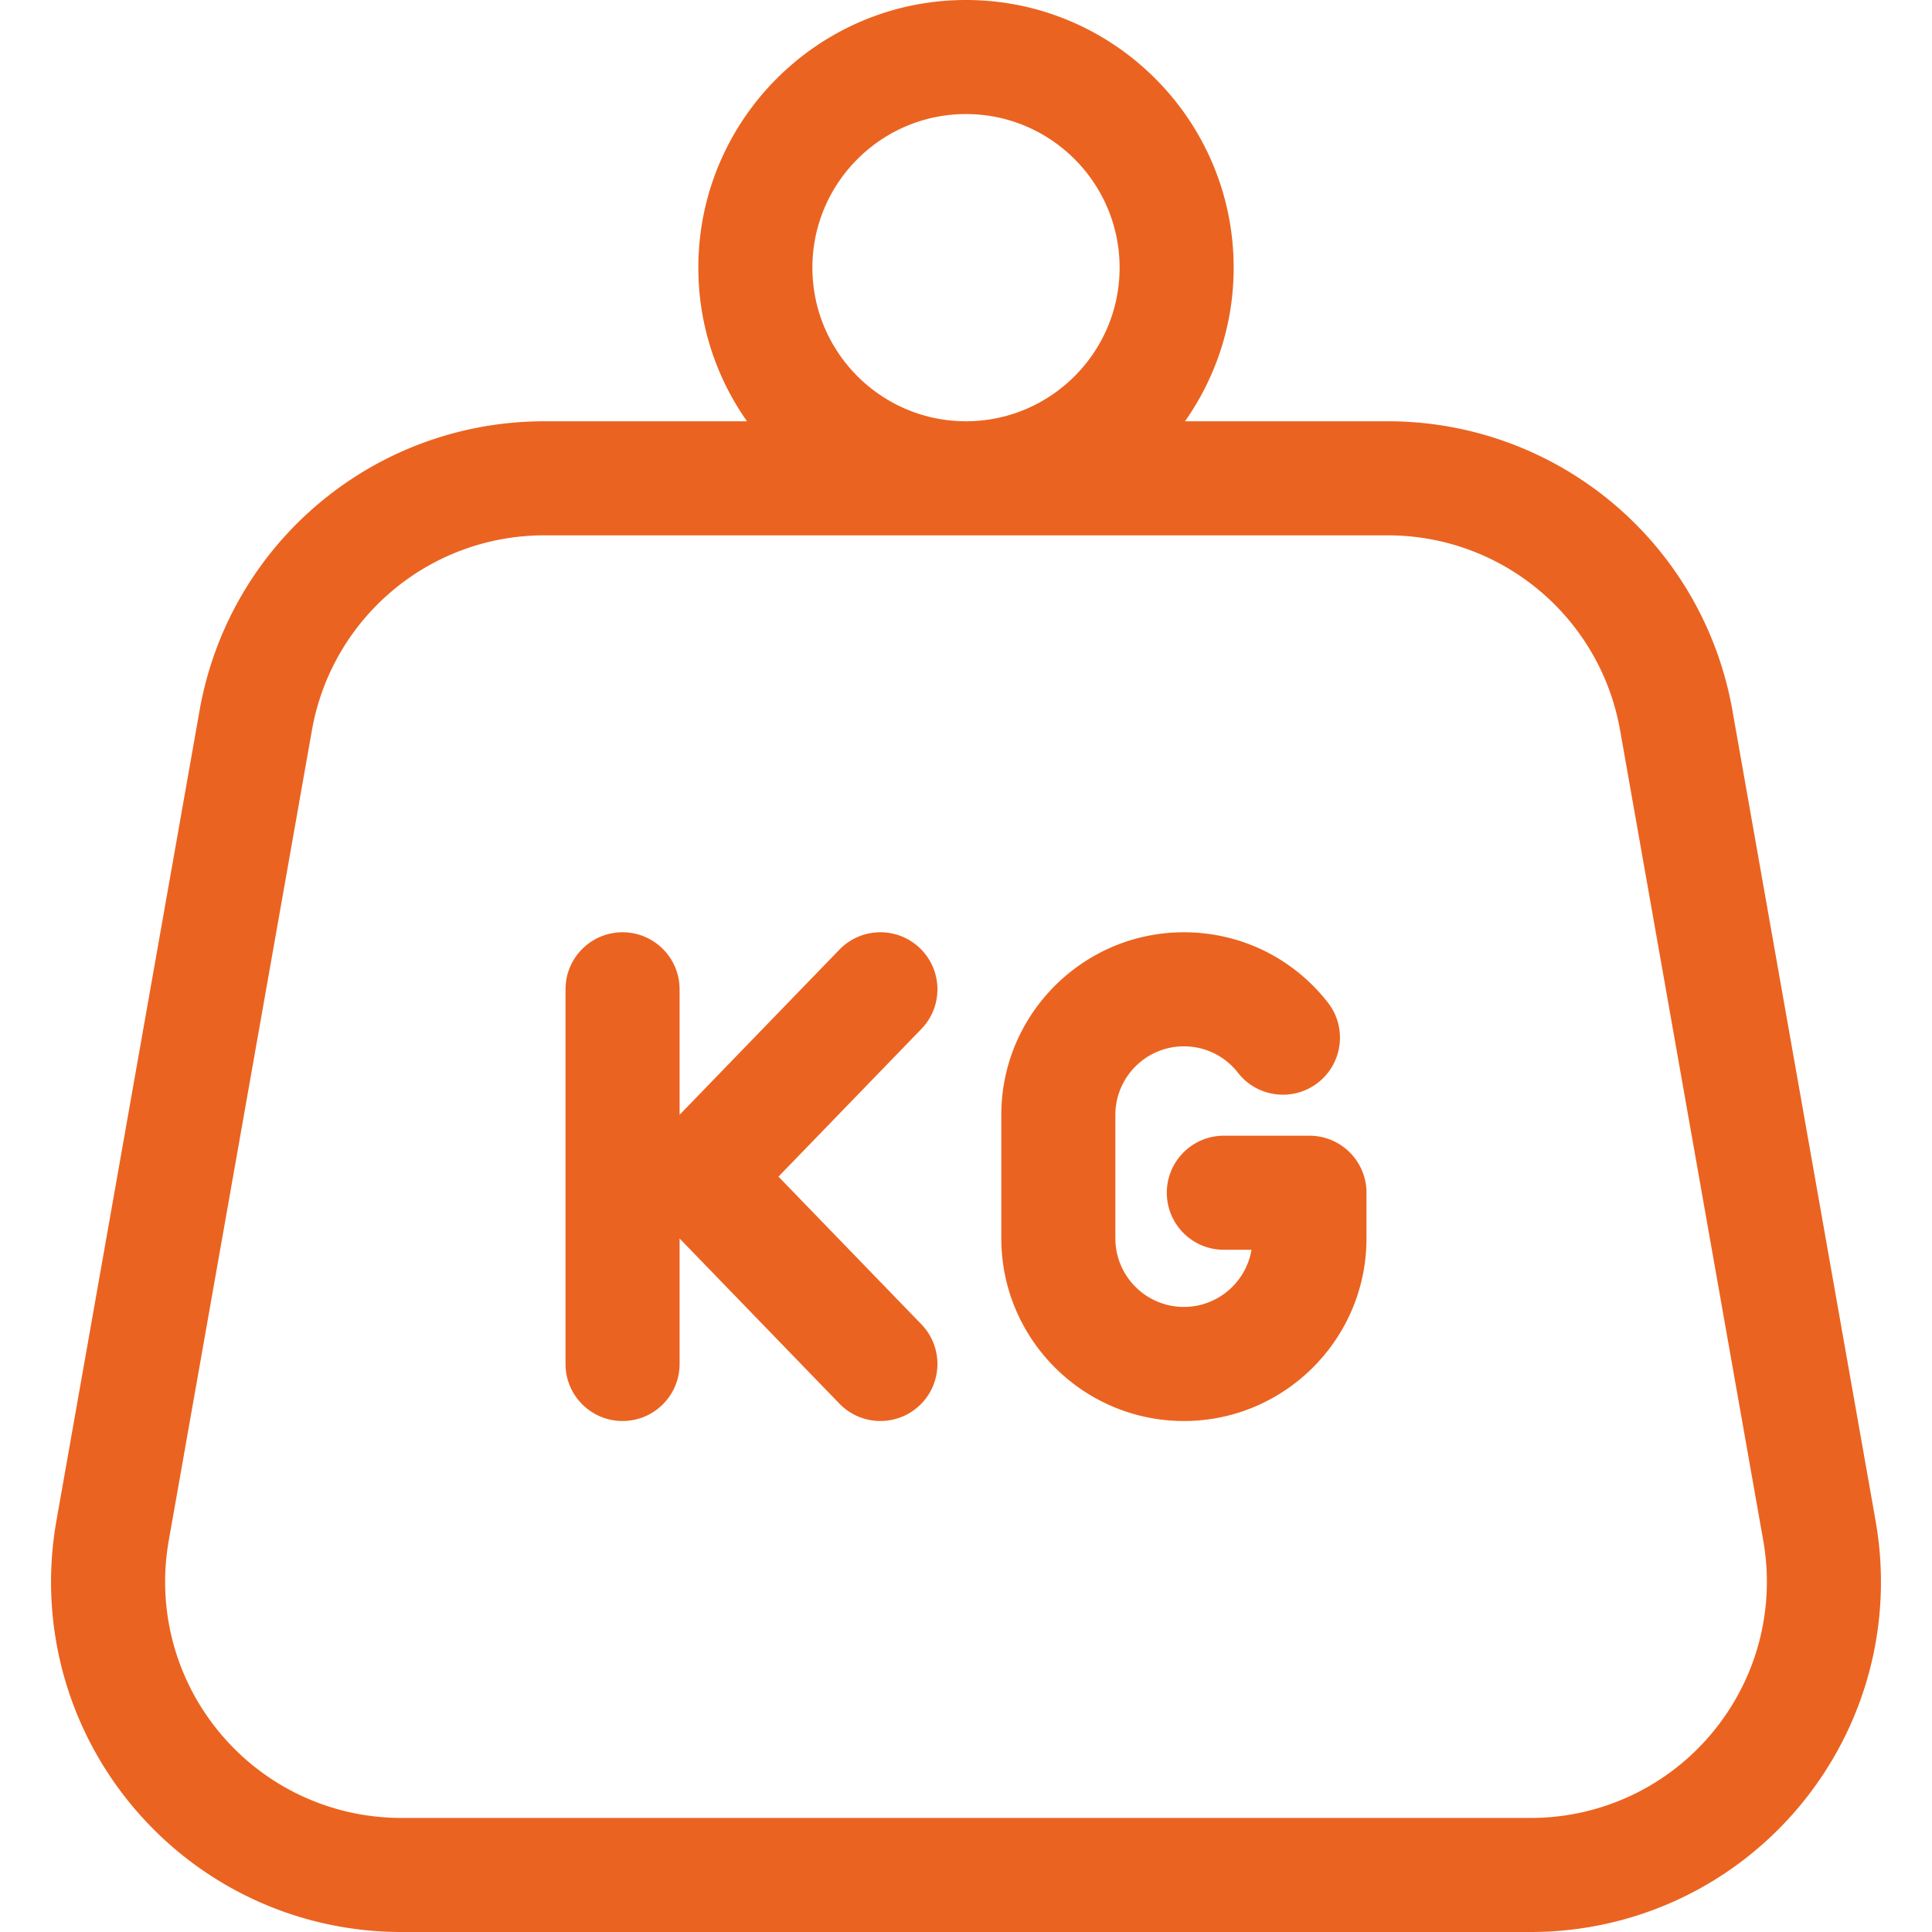
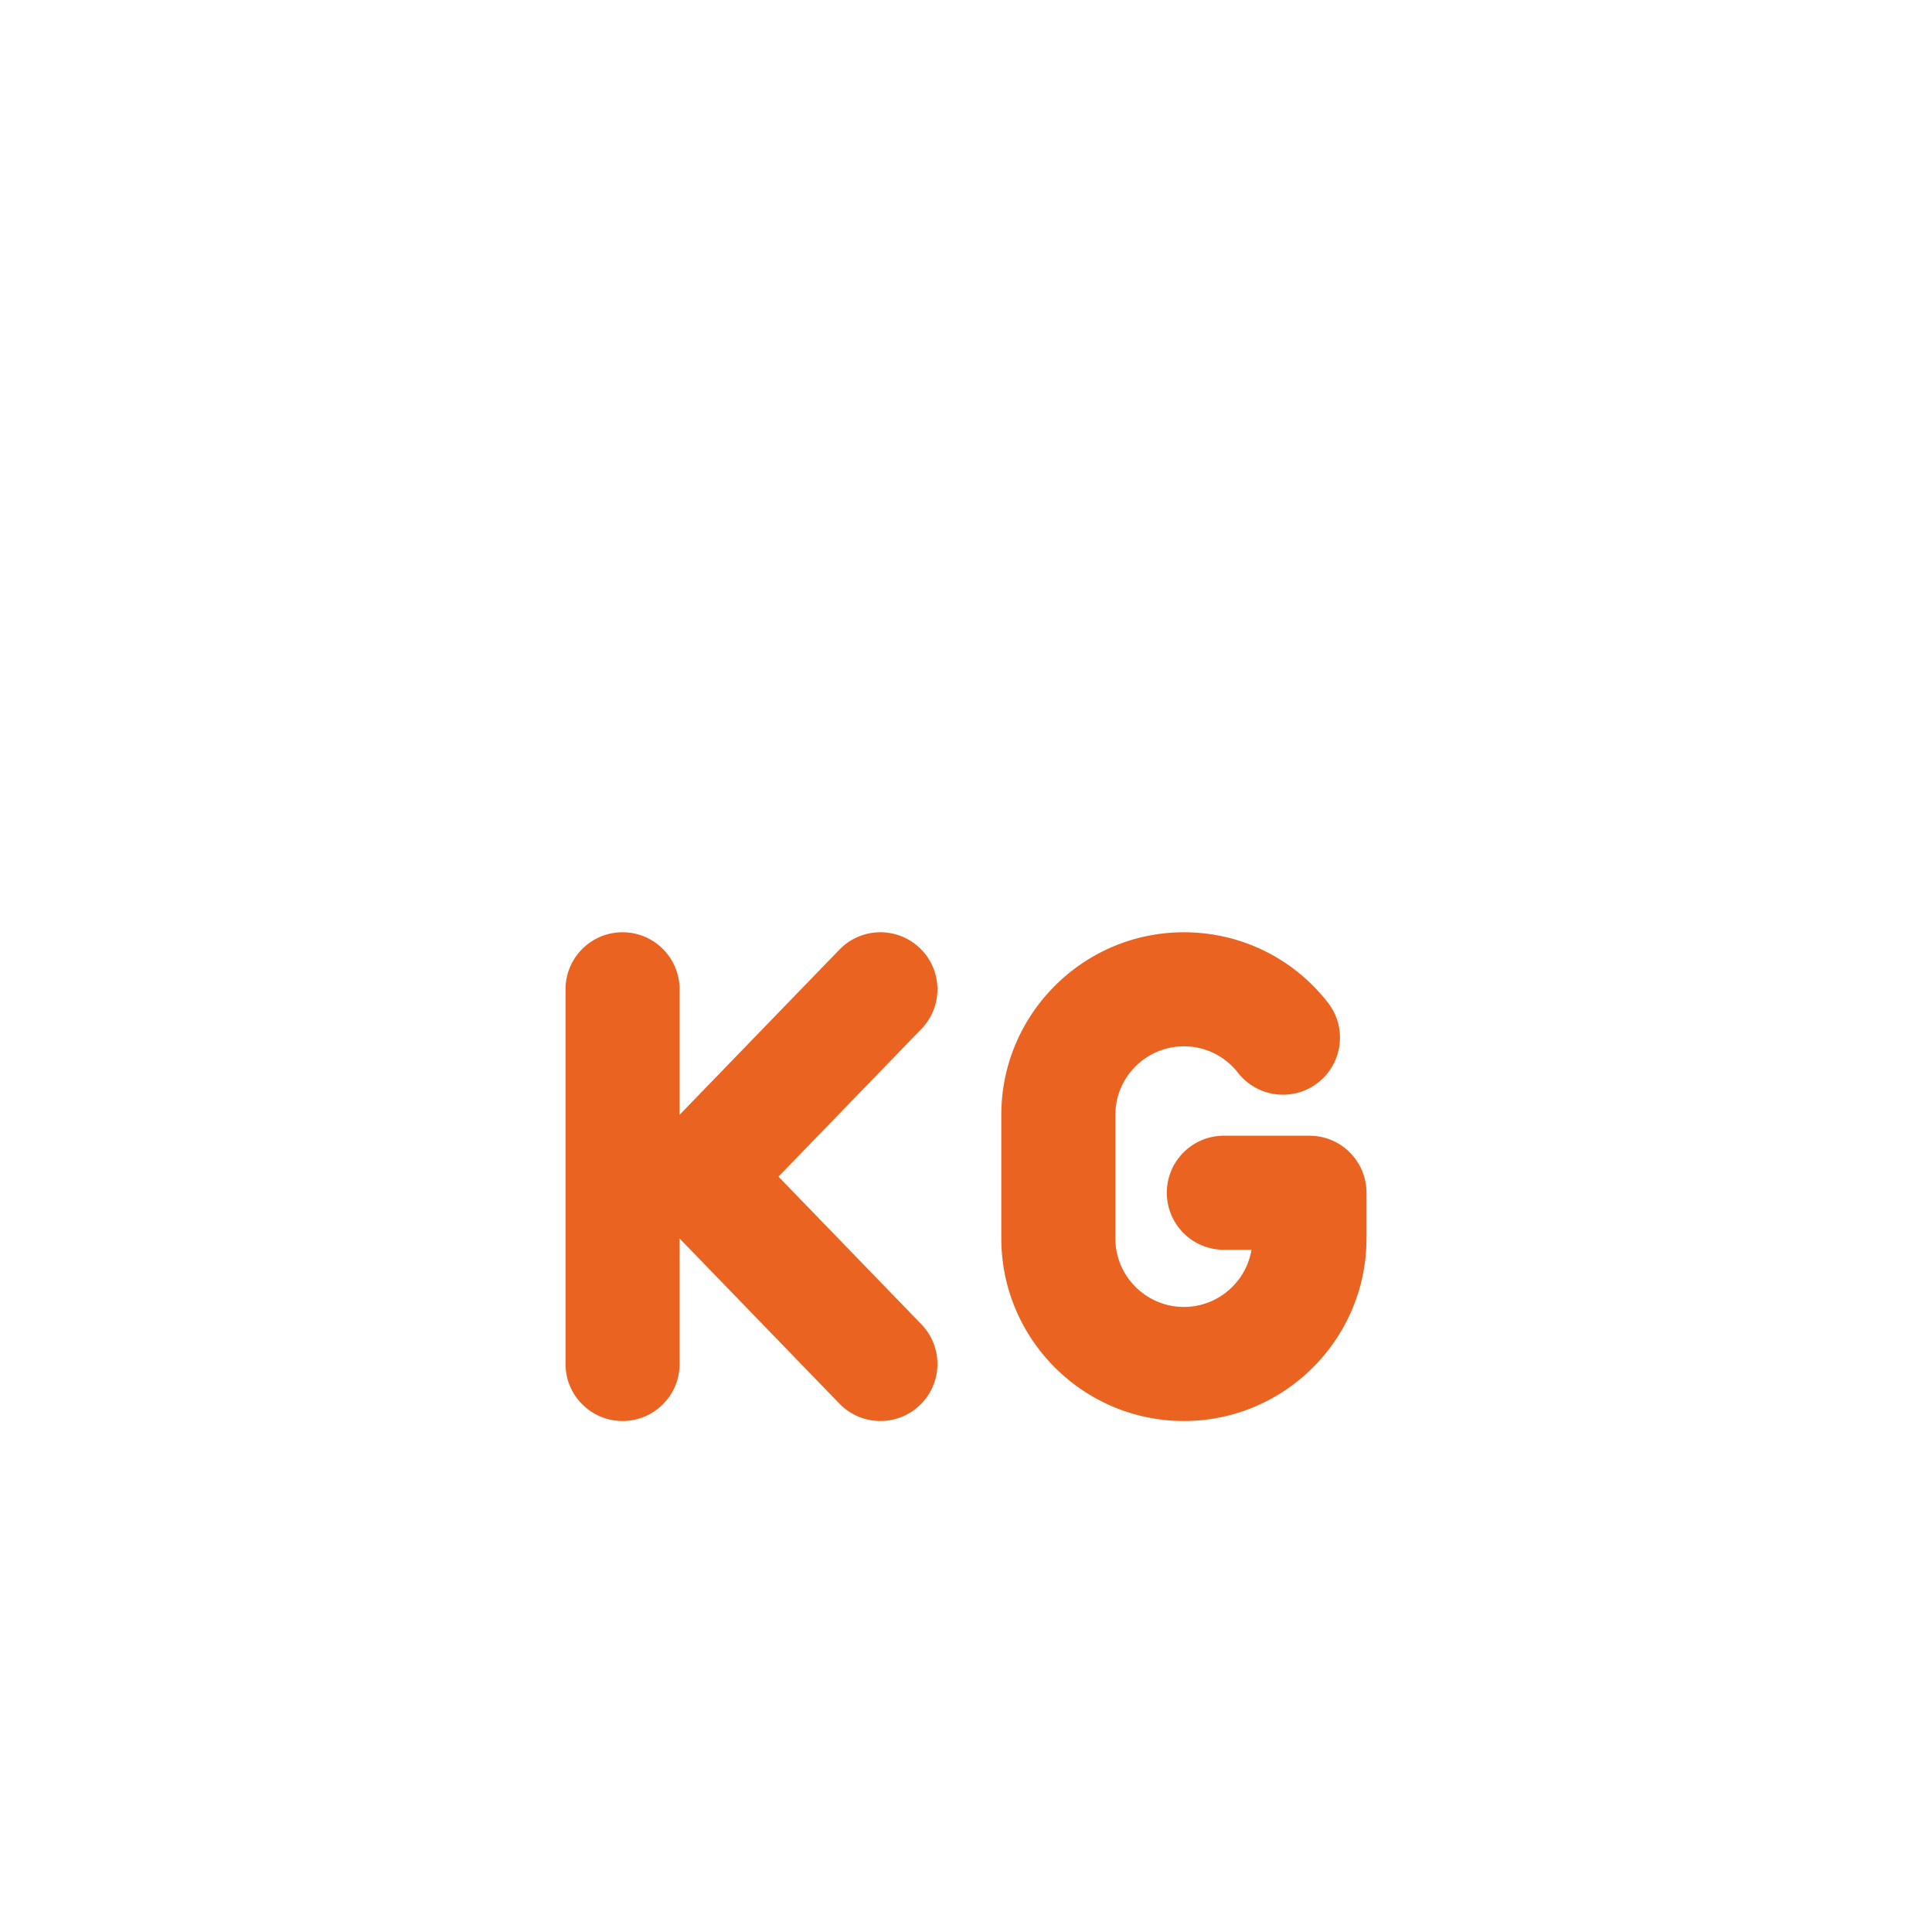
<svg xmlns="http://www.w3.org/2000/svg" version="1.1" width="50" height="50" x="0" y="0" viewBox="0 0 512 512" style="enable-background:new 0 0 512 512" xml:space="preserve" class="">
  <g>
-     <path d="m497.046 403.011-37.928-214.685c-7.851-44.435-46.3-76.686-91.422-76.686h-53.658c8.113-11.532 12.896-25.567 12.896-40.707C326.935 31.821 295.112 0 256 0s-70.934 31.821-70.934 70.934c0 15.14 4.783 29.175 12.896 40.707h-53.658c-45.122 0-83.571 32.251-91.422 76.686L14.954 403.011c-4.787 27.099 2.611 54.731 20.295 75.814C52.934 499.909 78.858 512 106.377 512h299.248c27.519 0 53.443-12.092 71.127-33.174 17.685-21.083 25.08-48.716 20.294-75.815zM256 30.227c22.446 0 40.707 18.261 40.707 40.707S278.445 111.641 256 111.641s-40.707-18.261-40.707-40.707S233.554 30.227 256 30.227zM453.593 459.4a62.462 62.462 0 0 1-47.968 22.373H106.377c-18.558 0-36.042-8.154-47.968-22.373s-16.916-32.855-13.687-51.13L82.65 193.586c5.295-29.967 31.225-51.719 61.655-51.719h223.393c30.431 0 56.361 21.75 61.655 51.717l37.928 214.685c3.228 18.276-1.763 36.912-13.688 51.131z" fill="#eb6320" opacity="1" data-original="#000000" class="" />
    <path d="m206.303 311.819 37.873-39.135c5.805-5.997 5.647-15.565-.351-21.37-5.999-5.807-15.567-5.647-21.372.35l-42.355 43.767v-33.257c0-8.347-6.767-15.114-15.114-15.114s-15.114 6.767-15.114 15.114v99.291c0 8.347 6.767 15.114 15.114 15.114s15.114-6.767 15.114-15.114v-33.257l42.355 43.767a15.067 15.067 0 0 0 10.863 4.604c3.784 0 7.574-1.413 10.509-4.253 5.998-5.805 6.154-15.372.351-21.371l-37.873-39.136zM347.02 300.978h-22.688c-8.347 0-15.114 6.767-15.114 15.114 0 8.347 6.767 15.114 15.114 15.114h7.325c-1.44 8.585-8.923 15.148-17.912 15.148-10.014 0-18.161-8.147-18.161-18.161v-32.742c0-10.014 8.147-18.161 18.161-18.161 5.634 0 10.857 2.552 14.332 7.004 5.135 6.578 14.633 7.75 21.213 2.614 6.579-5.137 7.75-14.634 2.615-21.213-9.242-11.84-23.151-18.631-38.159-18.631-26.681 0-48.388 21.707-48.388 48.388v32.742c0 26.681 21.707 48.388 48.388 48.388s48.388-21.707 48.388-48.388v-12.1c0-8.349-6.767-15.116-15.114-15.116z" fill="#eb6320" opacity="1" data-original="#000000" class="" />
  </g>
</svg>